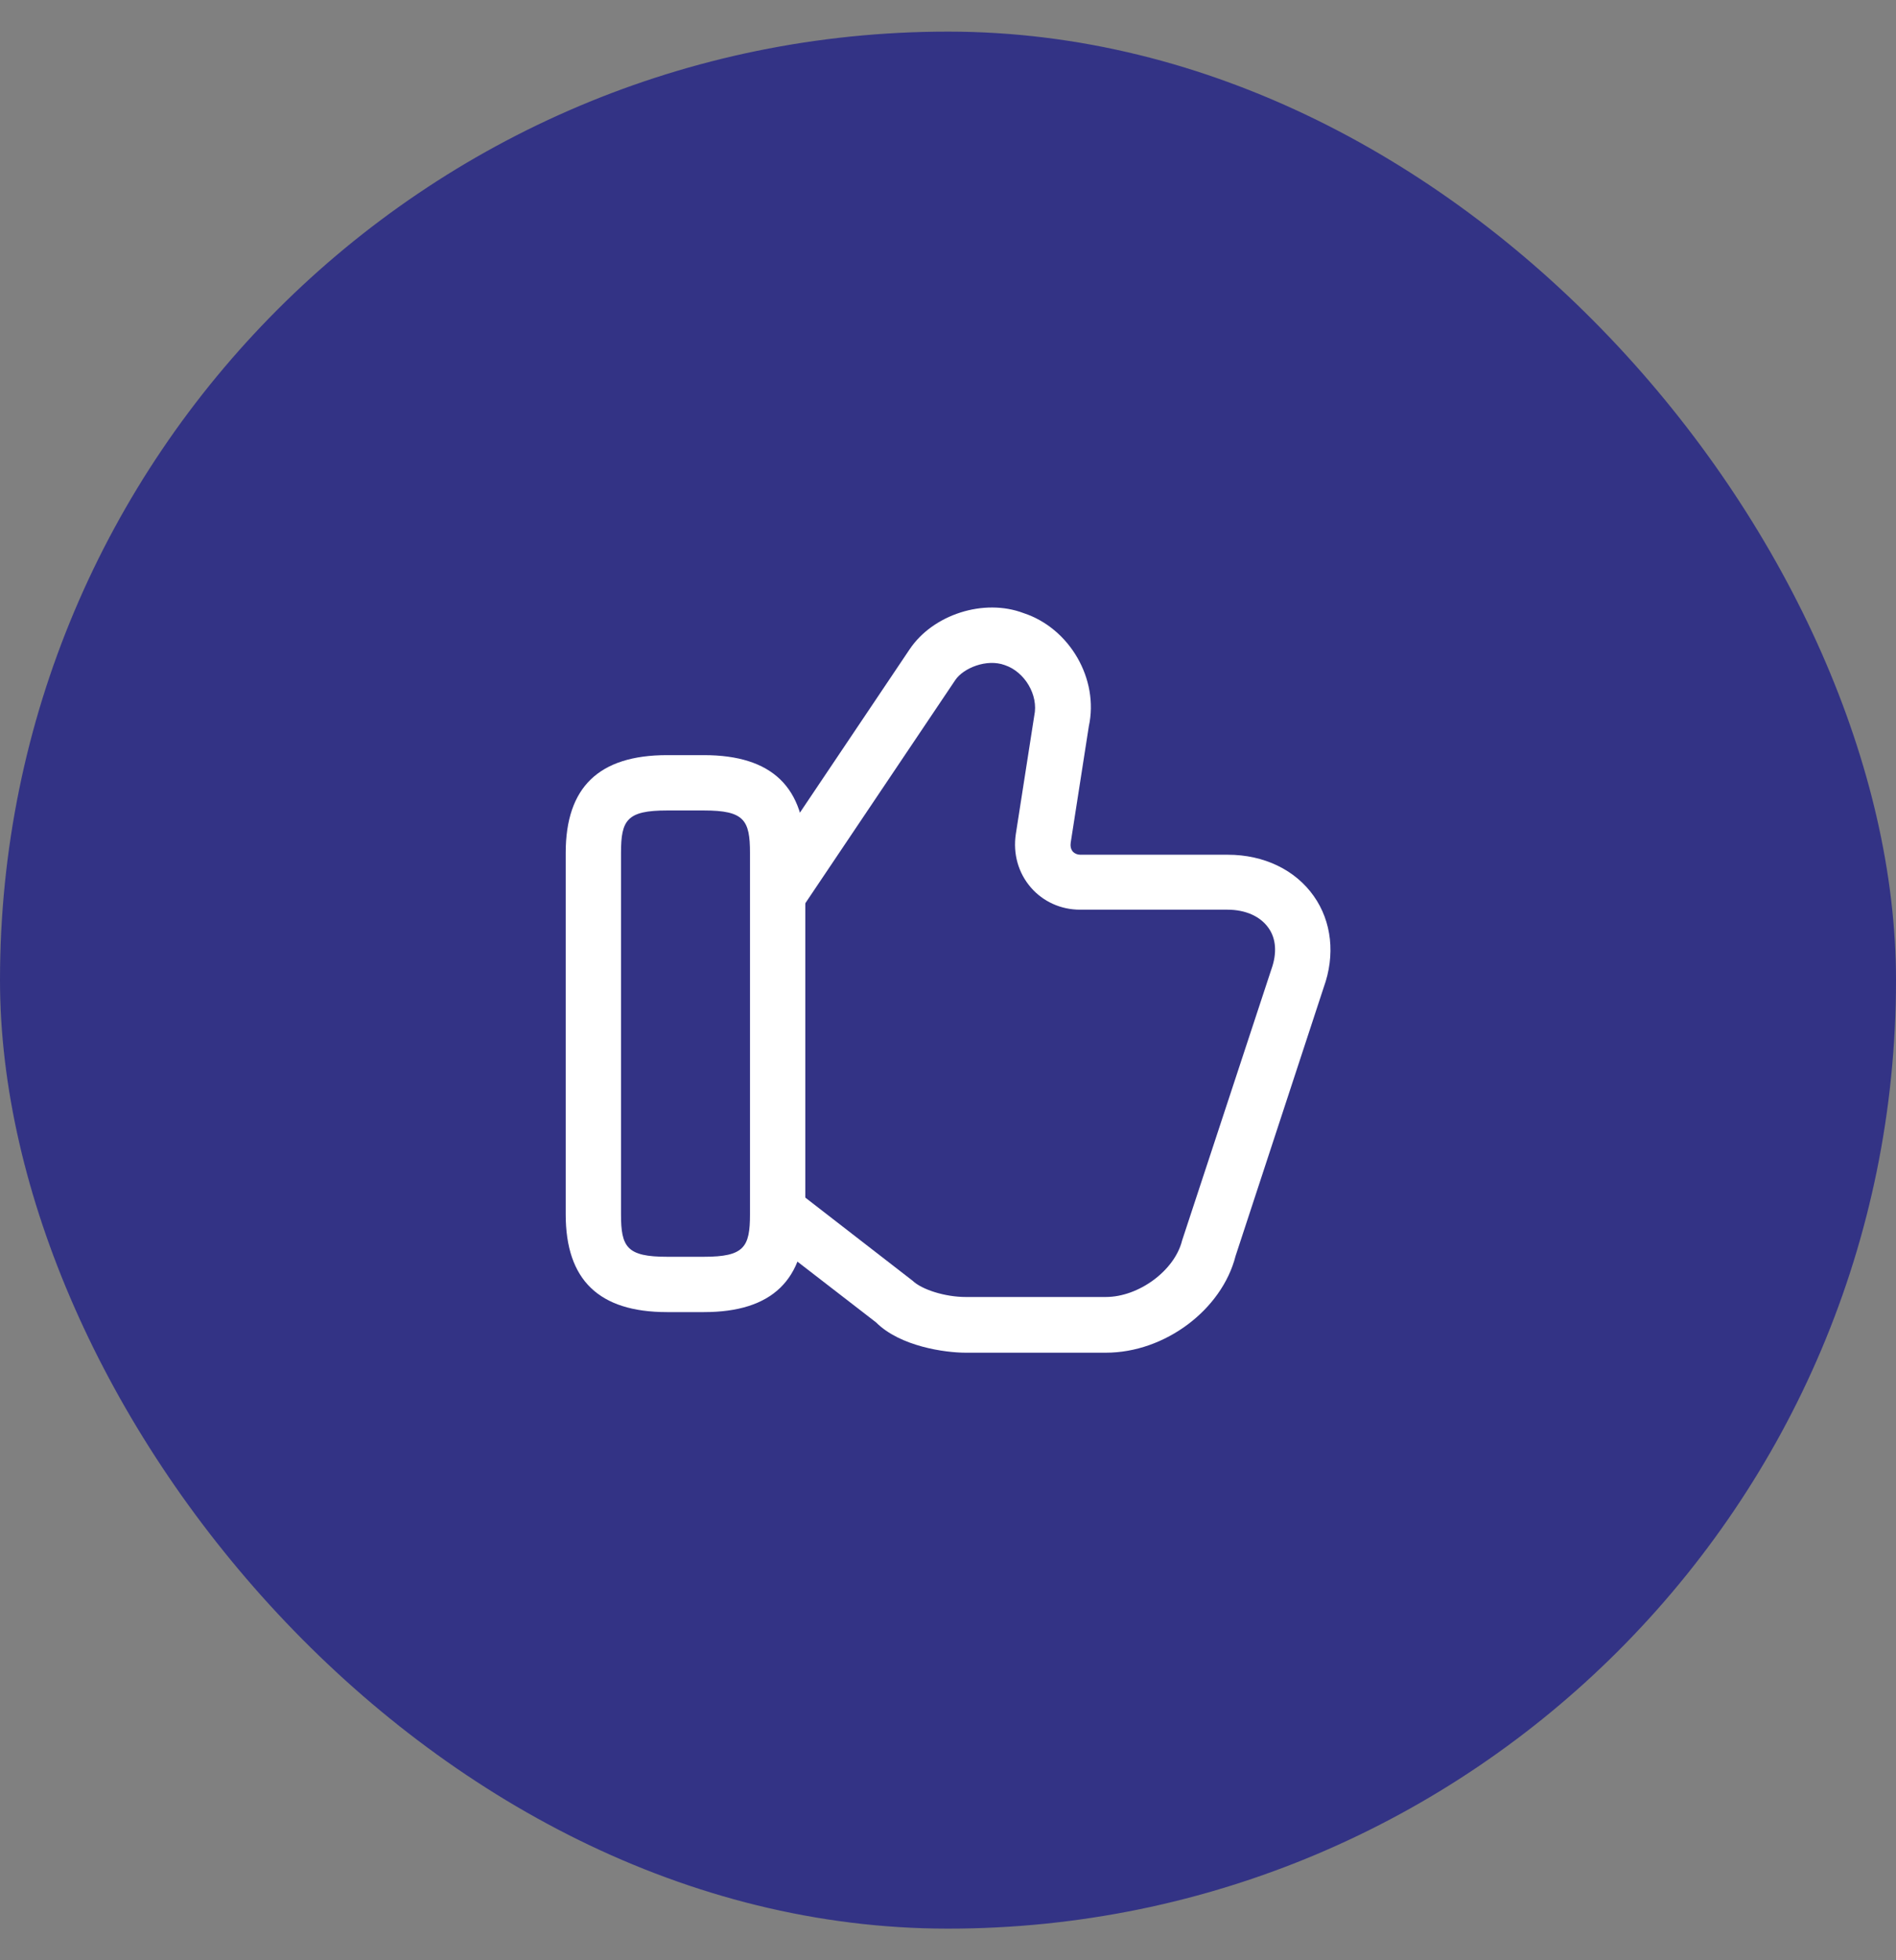
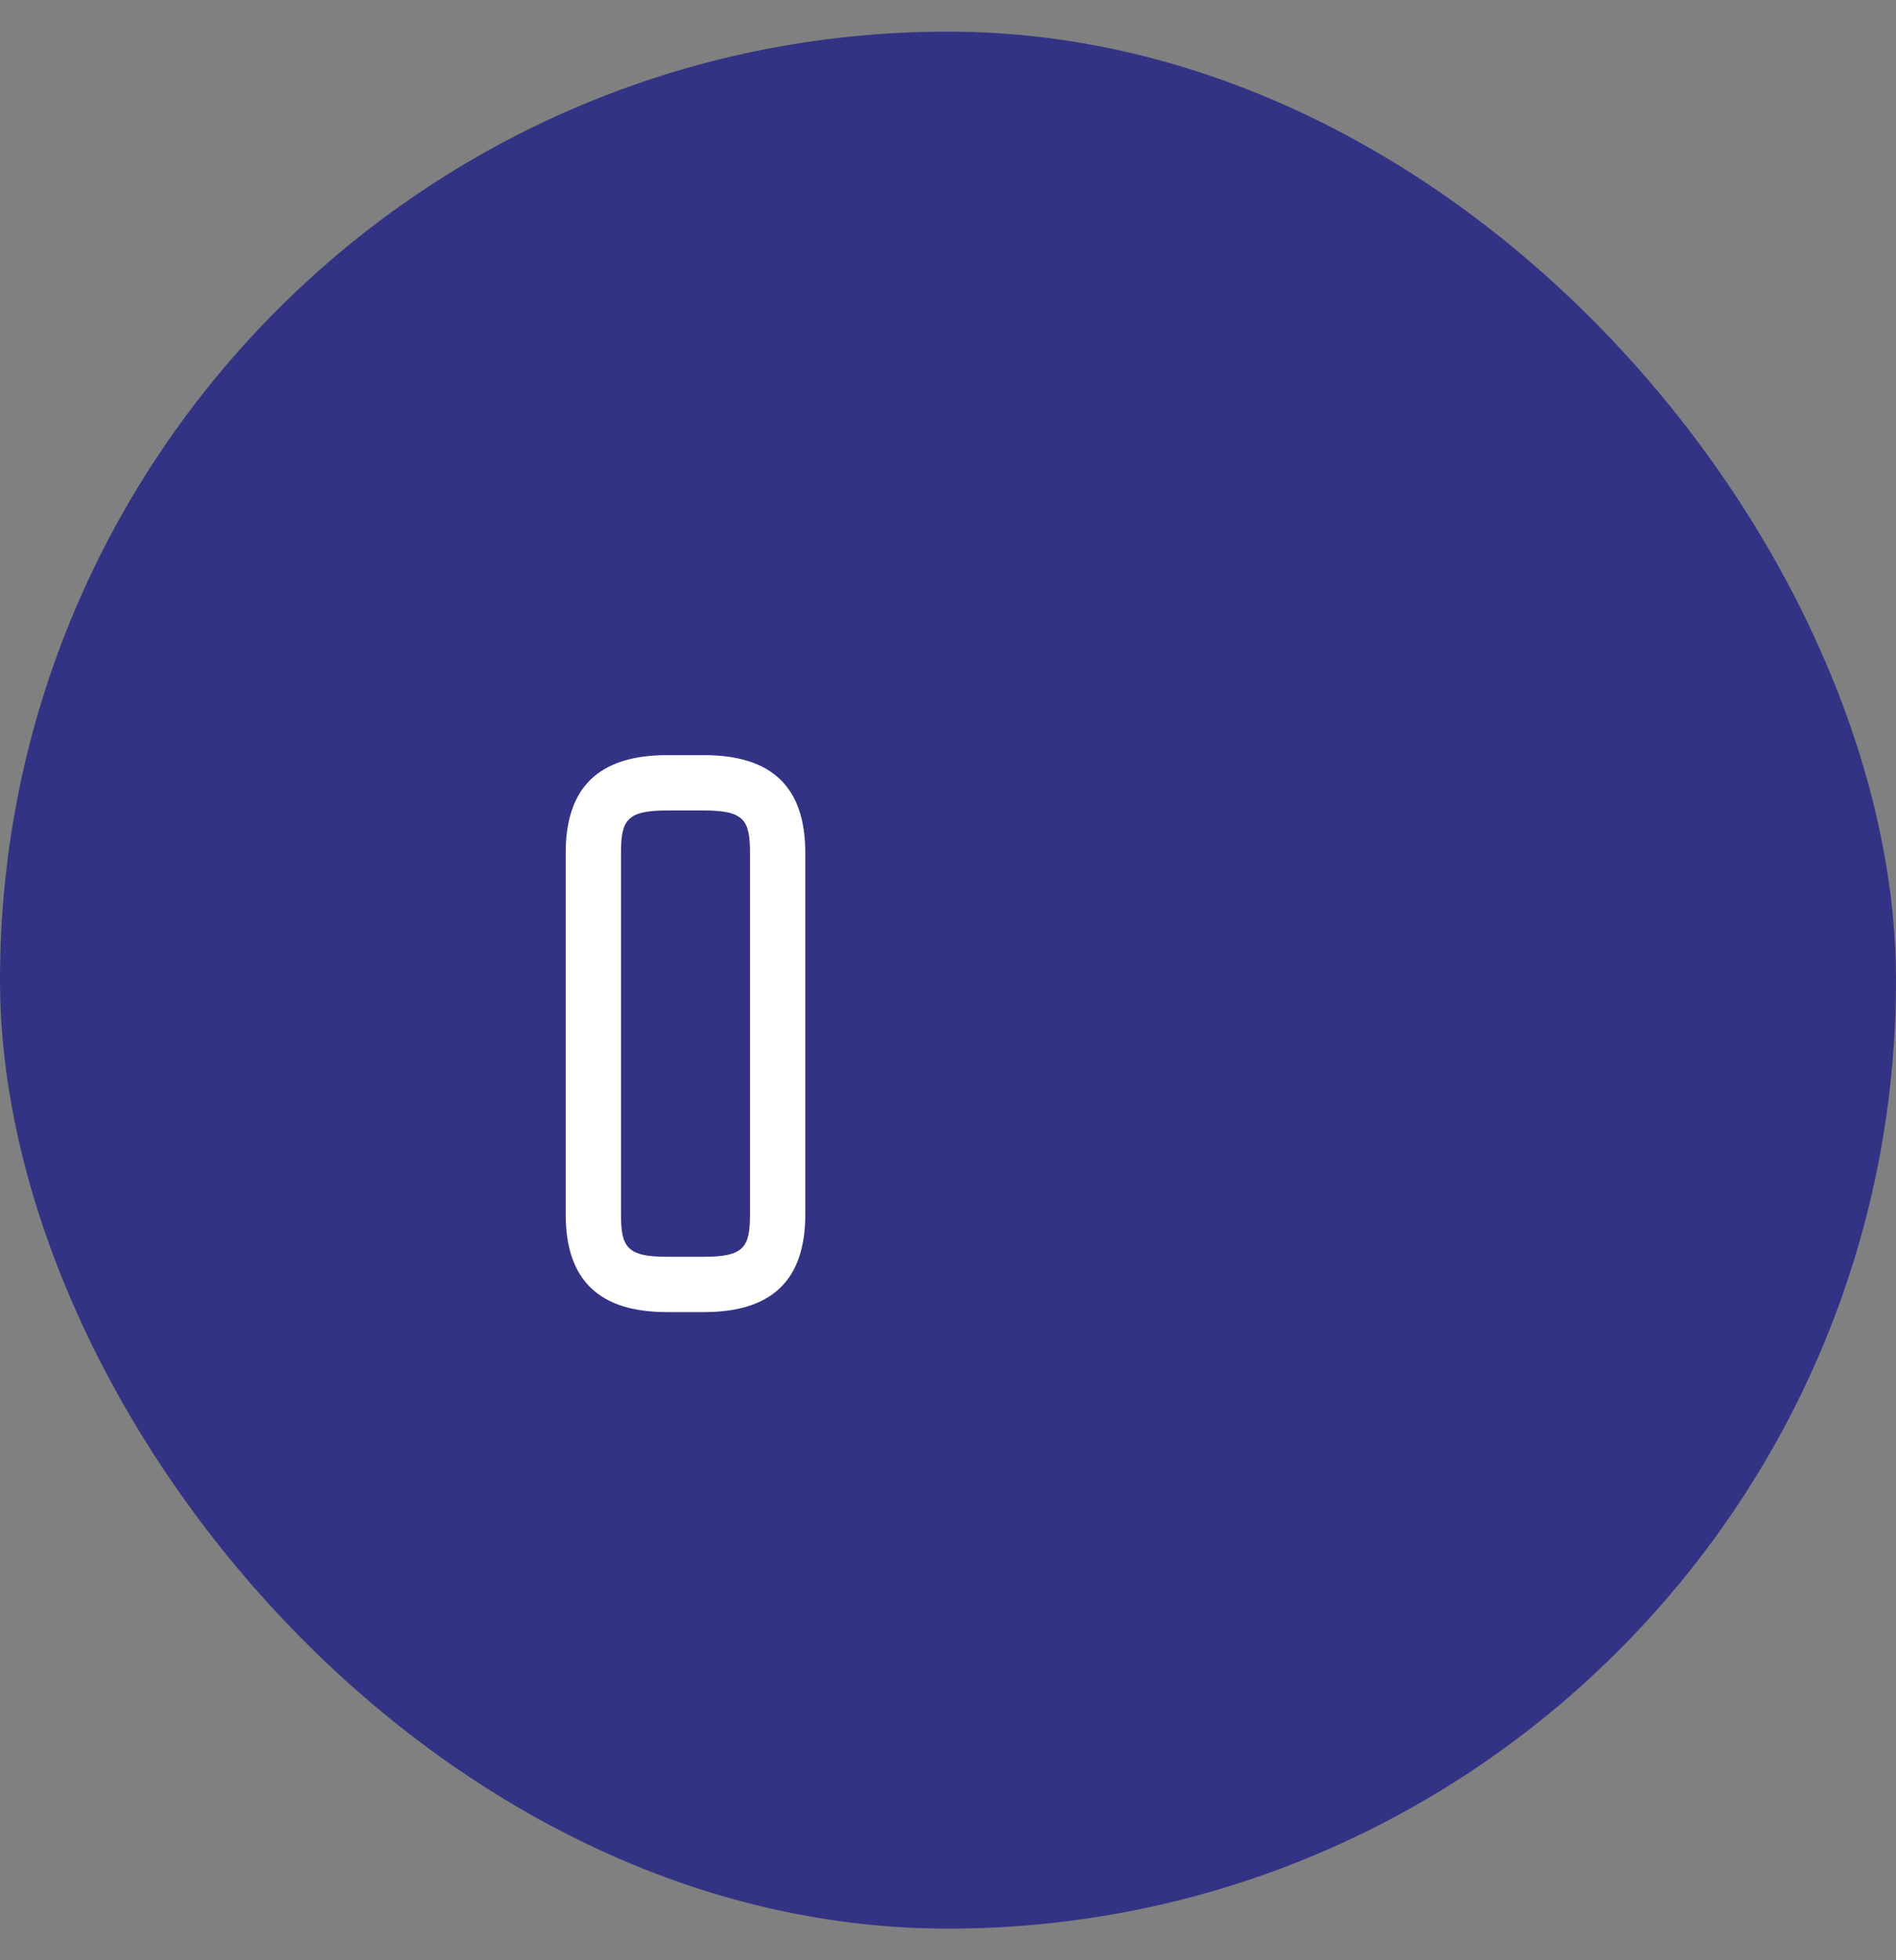
<svg xmlns="http://www.w3.org/2000/svg" width="30" height="31" viewBox="0 0 30 31" fill="none">
  <rect x="0" y="0" width="30" height="31" fill="#808080" stroke="none" />
  <rect y="0.5" width="30" height="30" rx="15" fill="#333385" />
-   <path d="M17.497 21.392H15.28C14.953 21.392 14.242 21.293 13.862 20.913L12.095 19.548L12.632 18.854L14.44 20.254C14.586 20.394 14.953 20.511 15.28 20.511H17.497C18.021 20.511 18.587 20.091 18.704 19.618L20.116 15.331C20.209 15.074 20.192 14.841 20.069 14.672C19.941 14.491 19.707 14.386 19.422 14.386H17.088C16.785 14.386 16.505 14.258 16.312 14.036C16.114 13.808 16.026 13.505 16.073 13.19L16.365 11.318C16.435 10.991 16.213 10.623 15.898 10.518C15.612 10.413 15.245 10.565 15.117 10.752L12.725 14.31L12.002 13.826L14.393 10.268C14.761 9.719 15.566 9.457 16.196 9.696C16.925 9.935 17.392 10.74 17.228 11.487L16.942 13.324C16.936 13.365 16.936 13.423 16.977 13.47C17.006 13.499 17.047 13.517 17.094 13.517H19.427C19.999 13.517 20.495 13.756 20.787 14.17C21.072 14.572 21.131 15.103 20.944 15.617L19.55 19.863C19.334 20.709 18.436 21.392 17.497 21.392Z" fill="white" />
  <path d="M11.138 20.75H10.555C9.476 20.75 8.951 20.242 8.951 19.204V13.488C8.951 12.449 9.476 11.942 10.555 11.942H11.138C12.217 11.942 12.742 12.449 12.742 13.488V19.204C12.742 20.242 12.217 20.75 11.138 20.75ZM10.555 12.817C9.919 12.817 9.826 12.968 9.826 13.488V19.204C9.826 19.723 9.919 19.875 10.555 19.875H11.138C11.774 19.875 11.867 19.723 11.867 19.204V13.488C11.867 12.968 11.774 12.817 11.138 12.817H10.555Z" fill="white" />
</svg>